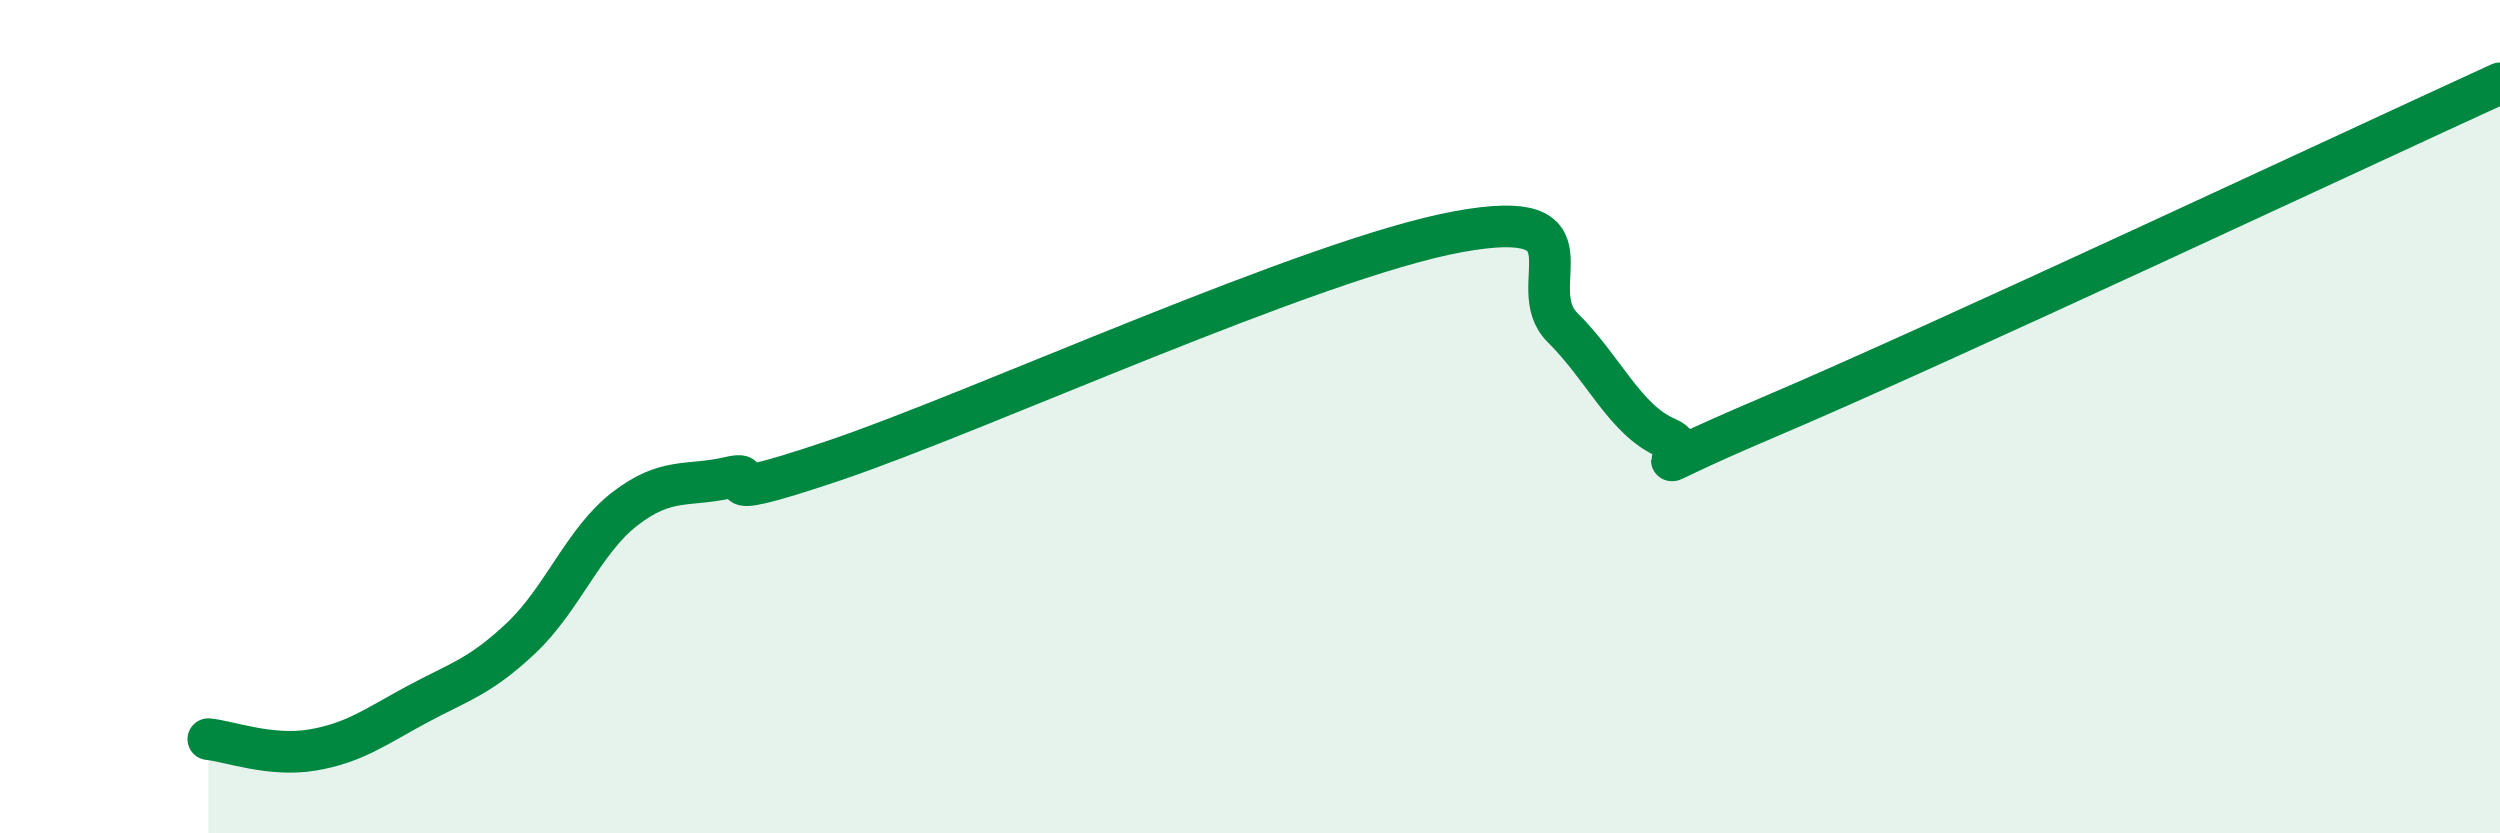
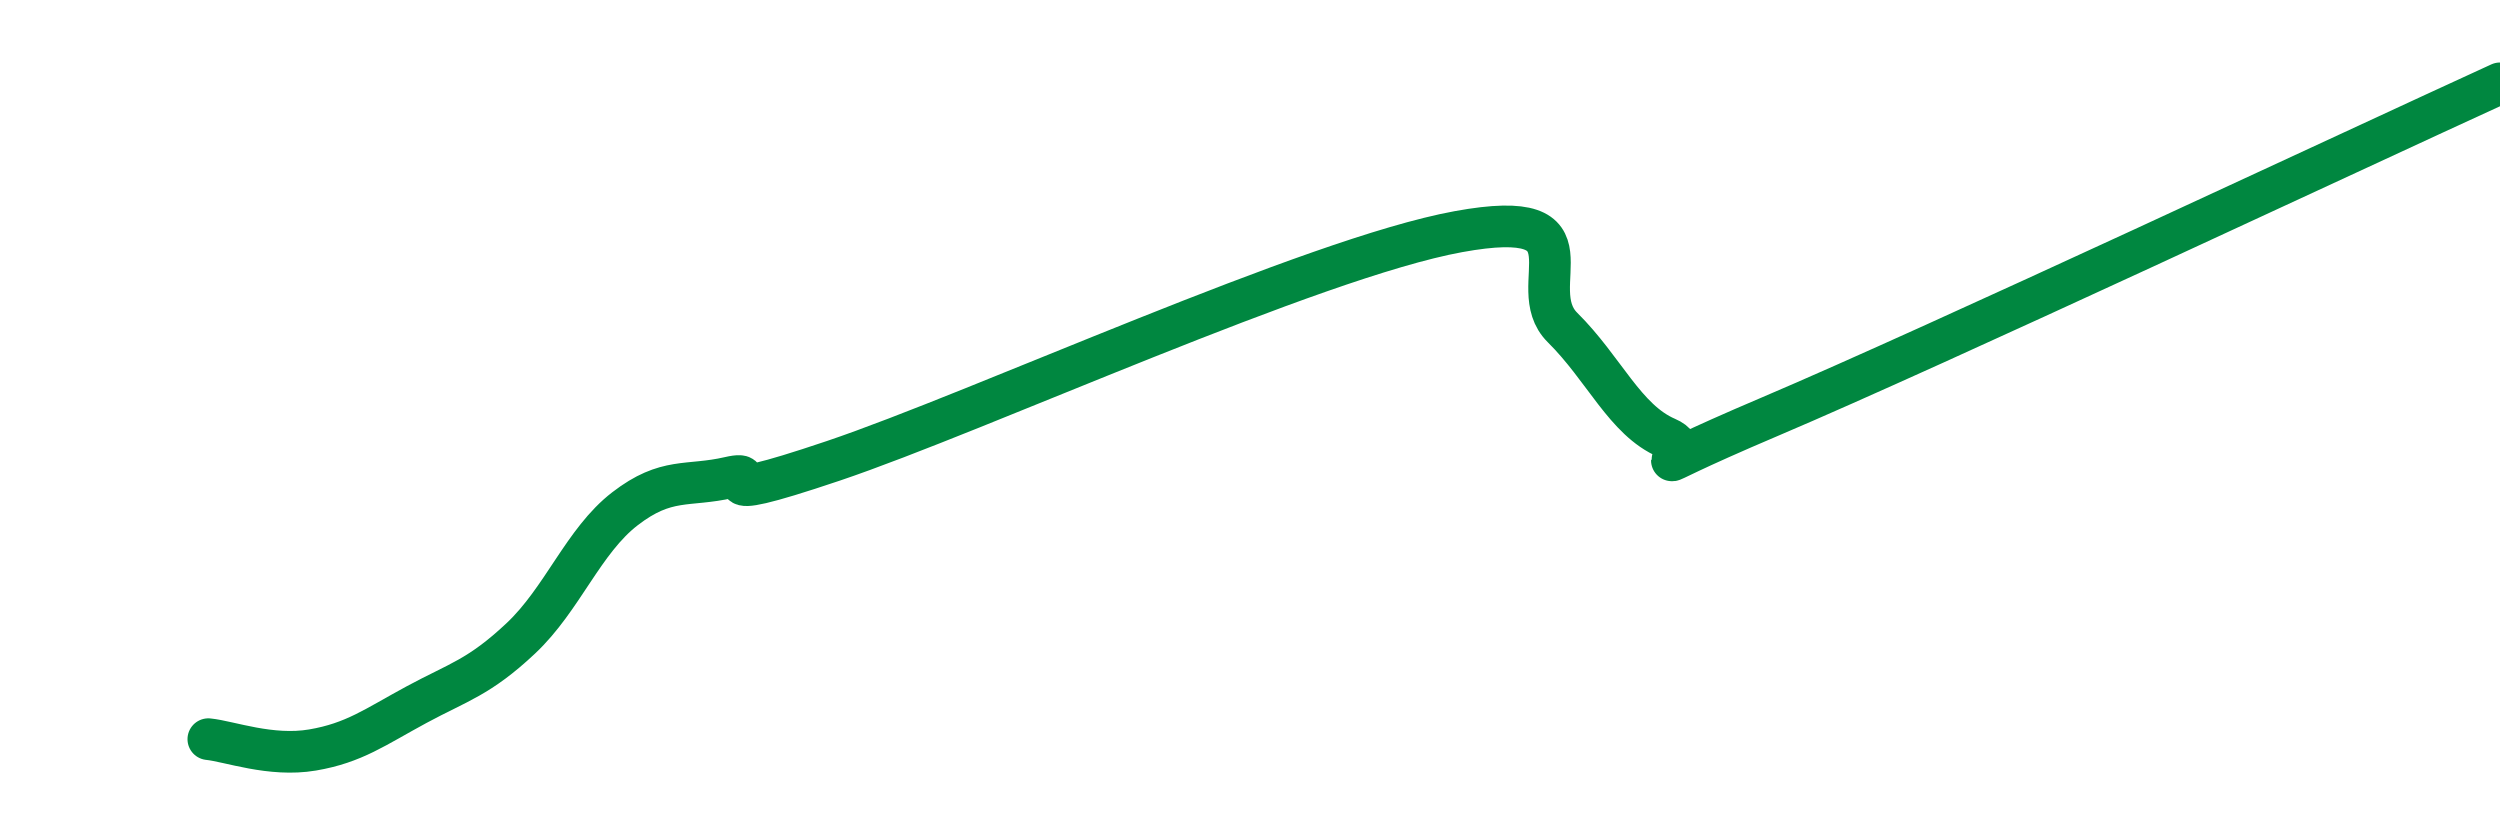
<svg xmlns="http://www.w3.org/2000/svg" width="60" height="20" viewBox="0 0 60 20">
-   <path d="M 5,17.74 C 5.5,17.79 6.5,18.17 7.5,18 C 8.5,17.83 9,17.45 10,16.91 C 11,16.37 11.5,16.26 12.5,15.32 C 13.5,14.38 14,12.98 15,12.21 C 16,11.44 16.5,11.69 17.5,11.46 C 18.5,11.23 16.5,12.24 20,11.06 C 23.5,9.88 31.5,6.2 35,5.56 C 38.5,4.92 36.5,6.87 37.5,7.86 C 38.5,8.85 39,10.08 40,10.51 C 41,10.94 38.5,11.69 42.5,9.99 C 46.5,8.29 56.5,3.6 60,2L60 20L5 20Z" fill="#008740" opacity="0.1" stroke-linecap="round" stroke-linejoin="round" />
  <path d="M 5,17.74 C 5.5,17.79 6.5,18.17 7.5,18 C 8.5,17.83 9,17.45 10,16.91 C 11,16.37 11.5,16.26 12.5,15.32 C 13.5,14.38 14,12.98 15,12.21 C 16,11.44 16.5,11.69 17.5,11.46 C 18.5,11.23 16.5,12.24 20,11.06 C 23.5,9.88 31.5,6.2 35,5.56 C 38.5,4.92 36.5,6.87 37.5,7.86 C 38.5,8.85 39,10.08 40,10.51 C 41,10.94 38.5,11.69 42.5,9.99 C 46.5,8.29 56.5,3.6 60,2" stroke="#008740" stroke-width="1" fill="none" stroke-linecap="round" stroke-linejoin="round" />
</svg>